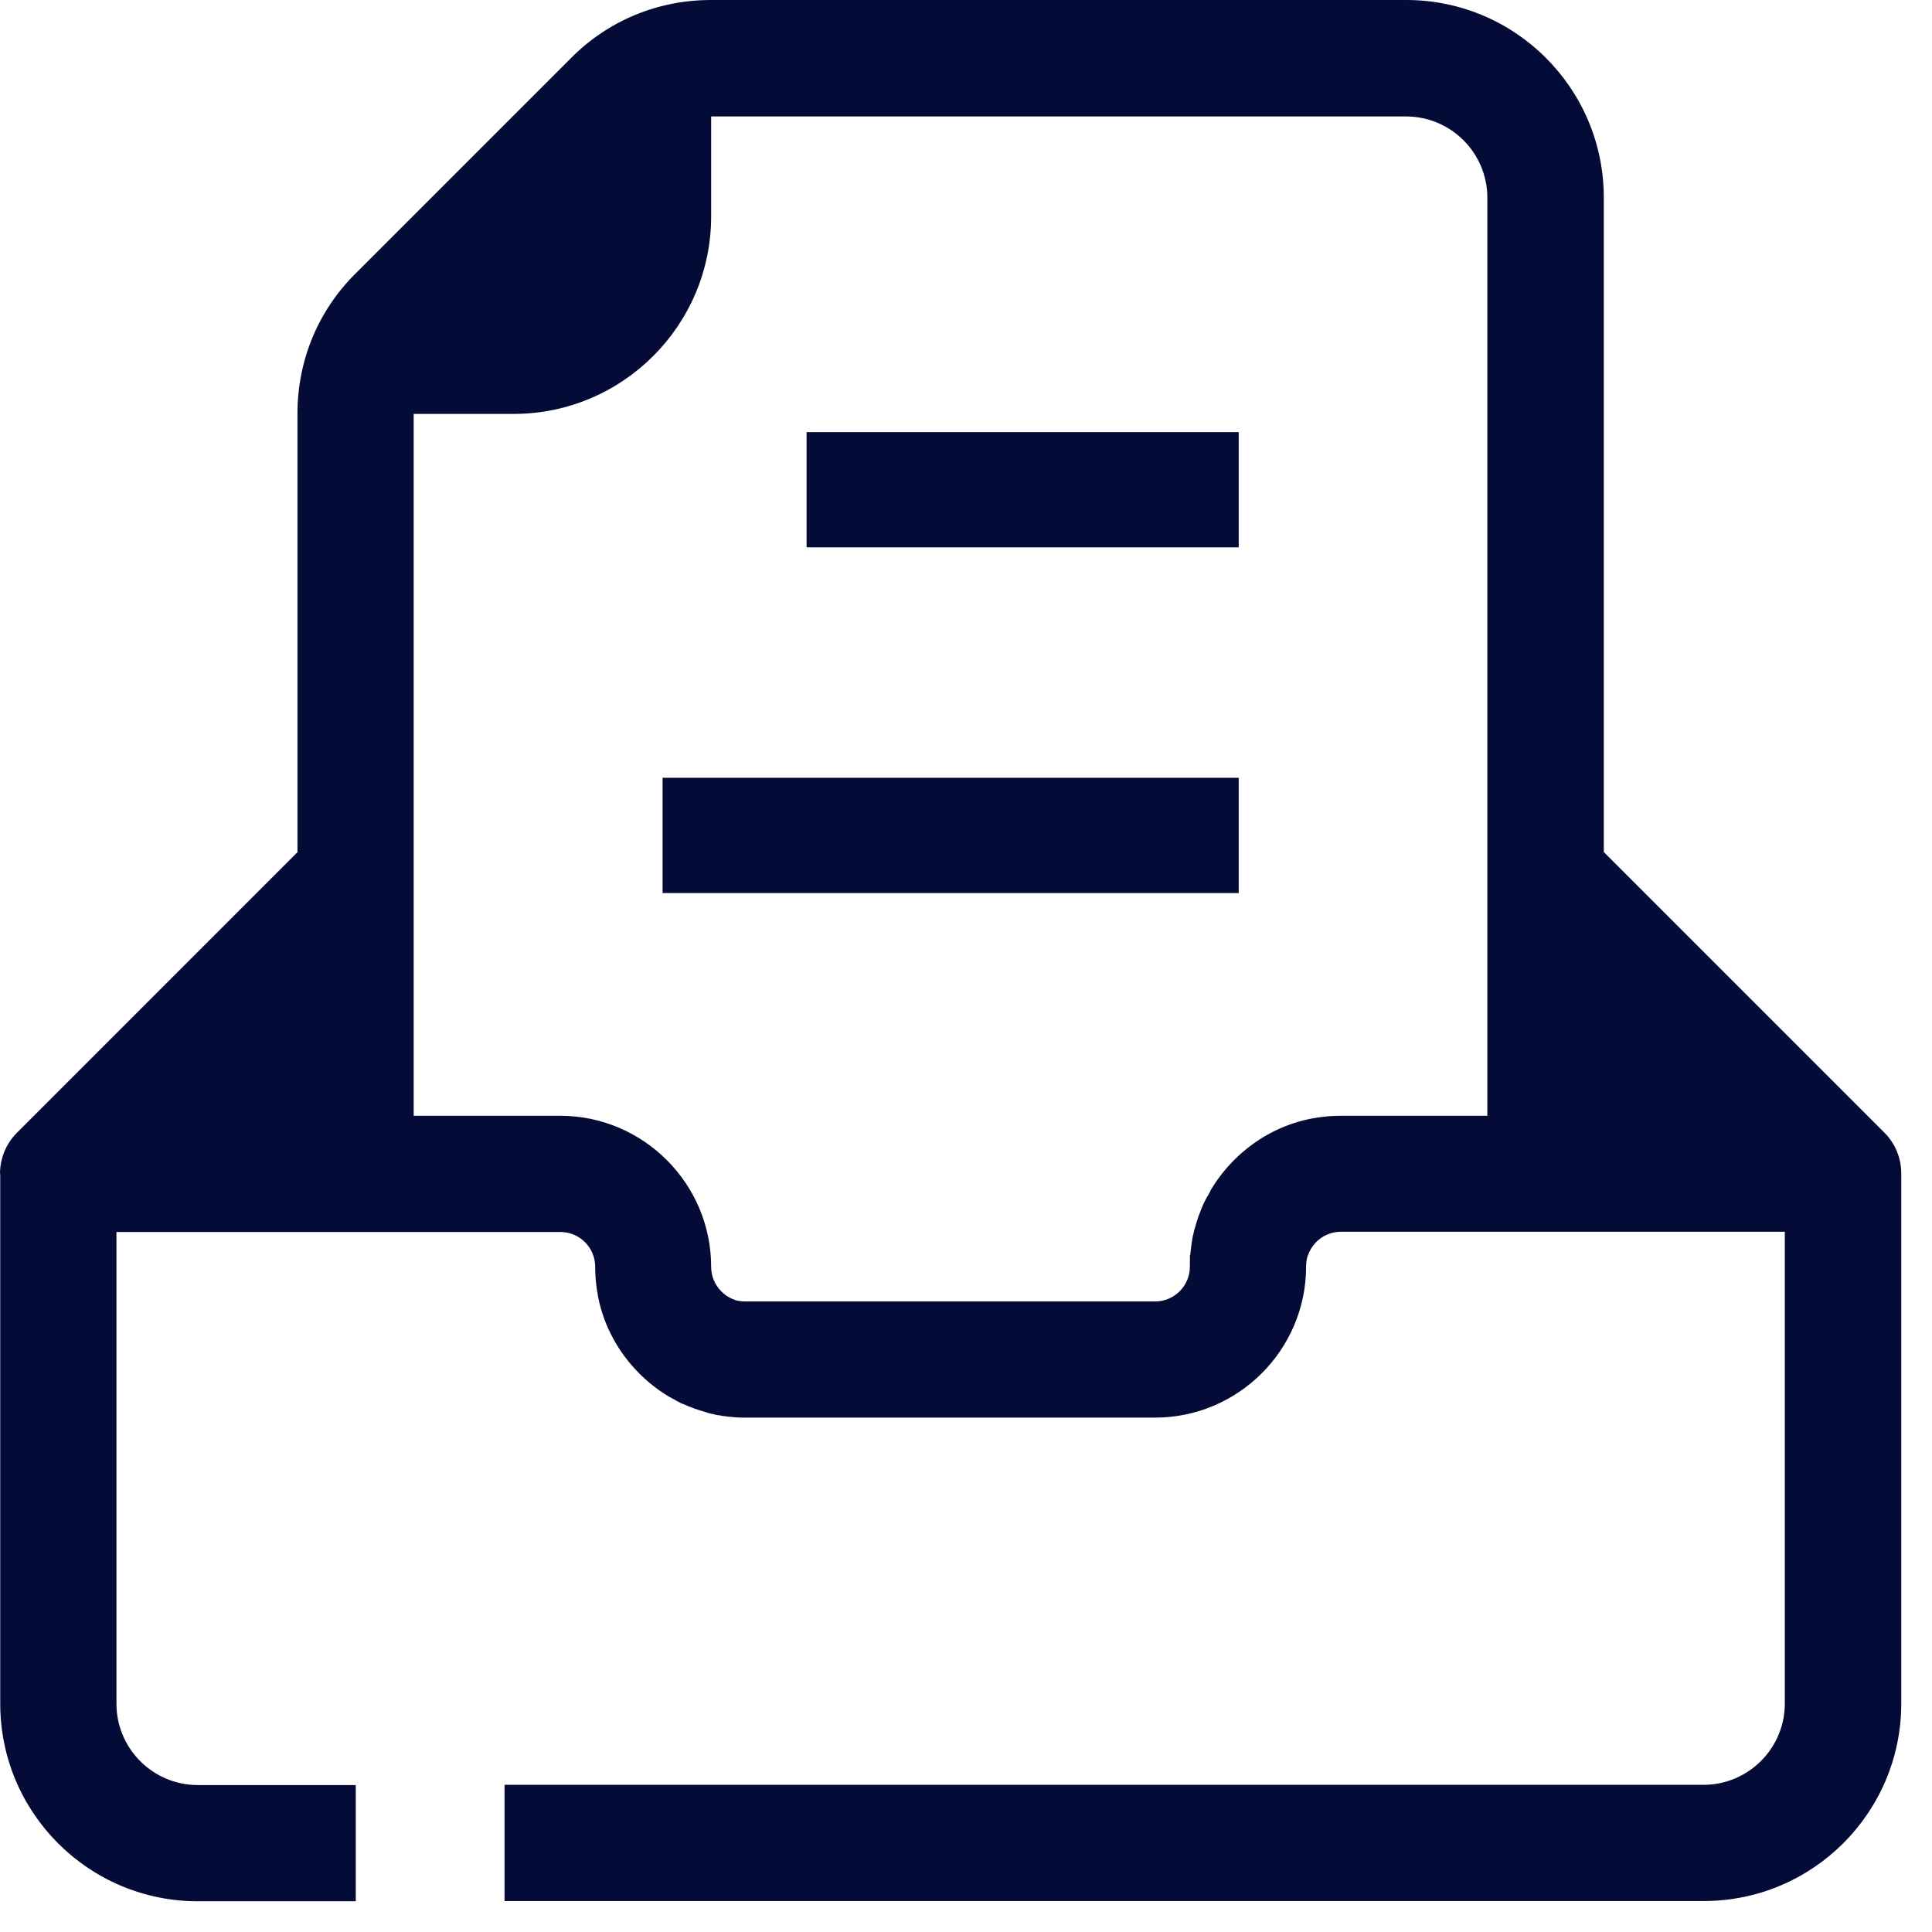
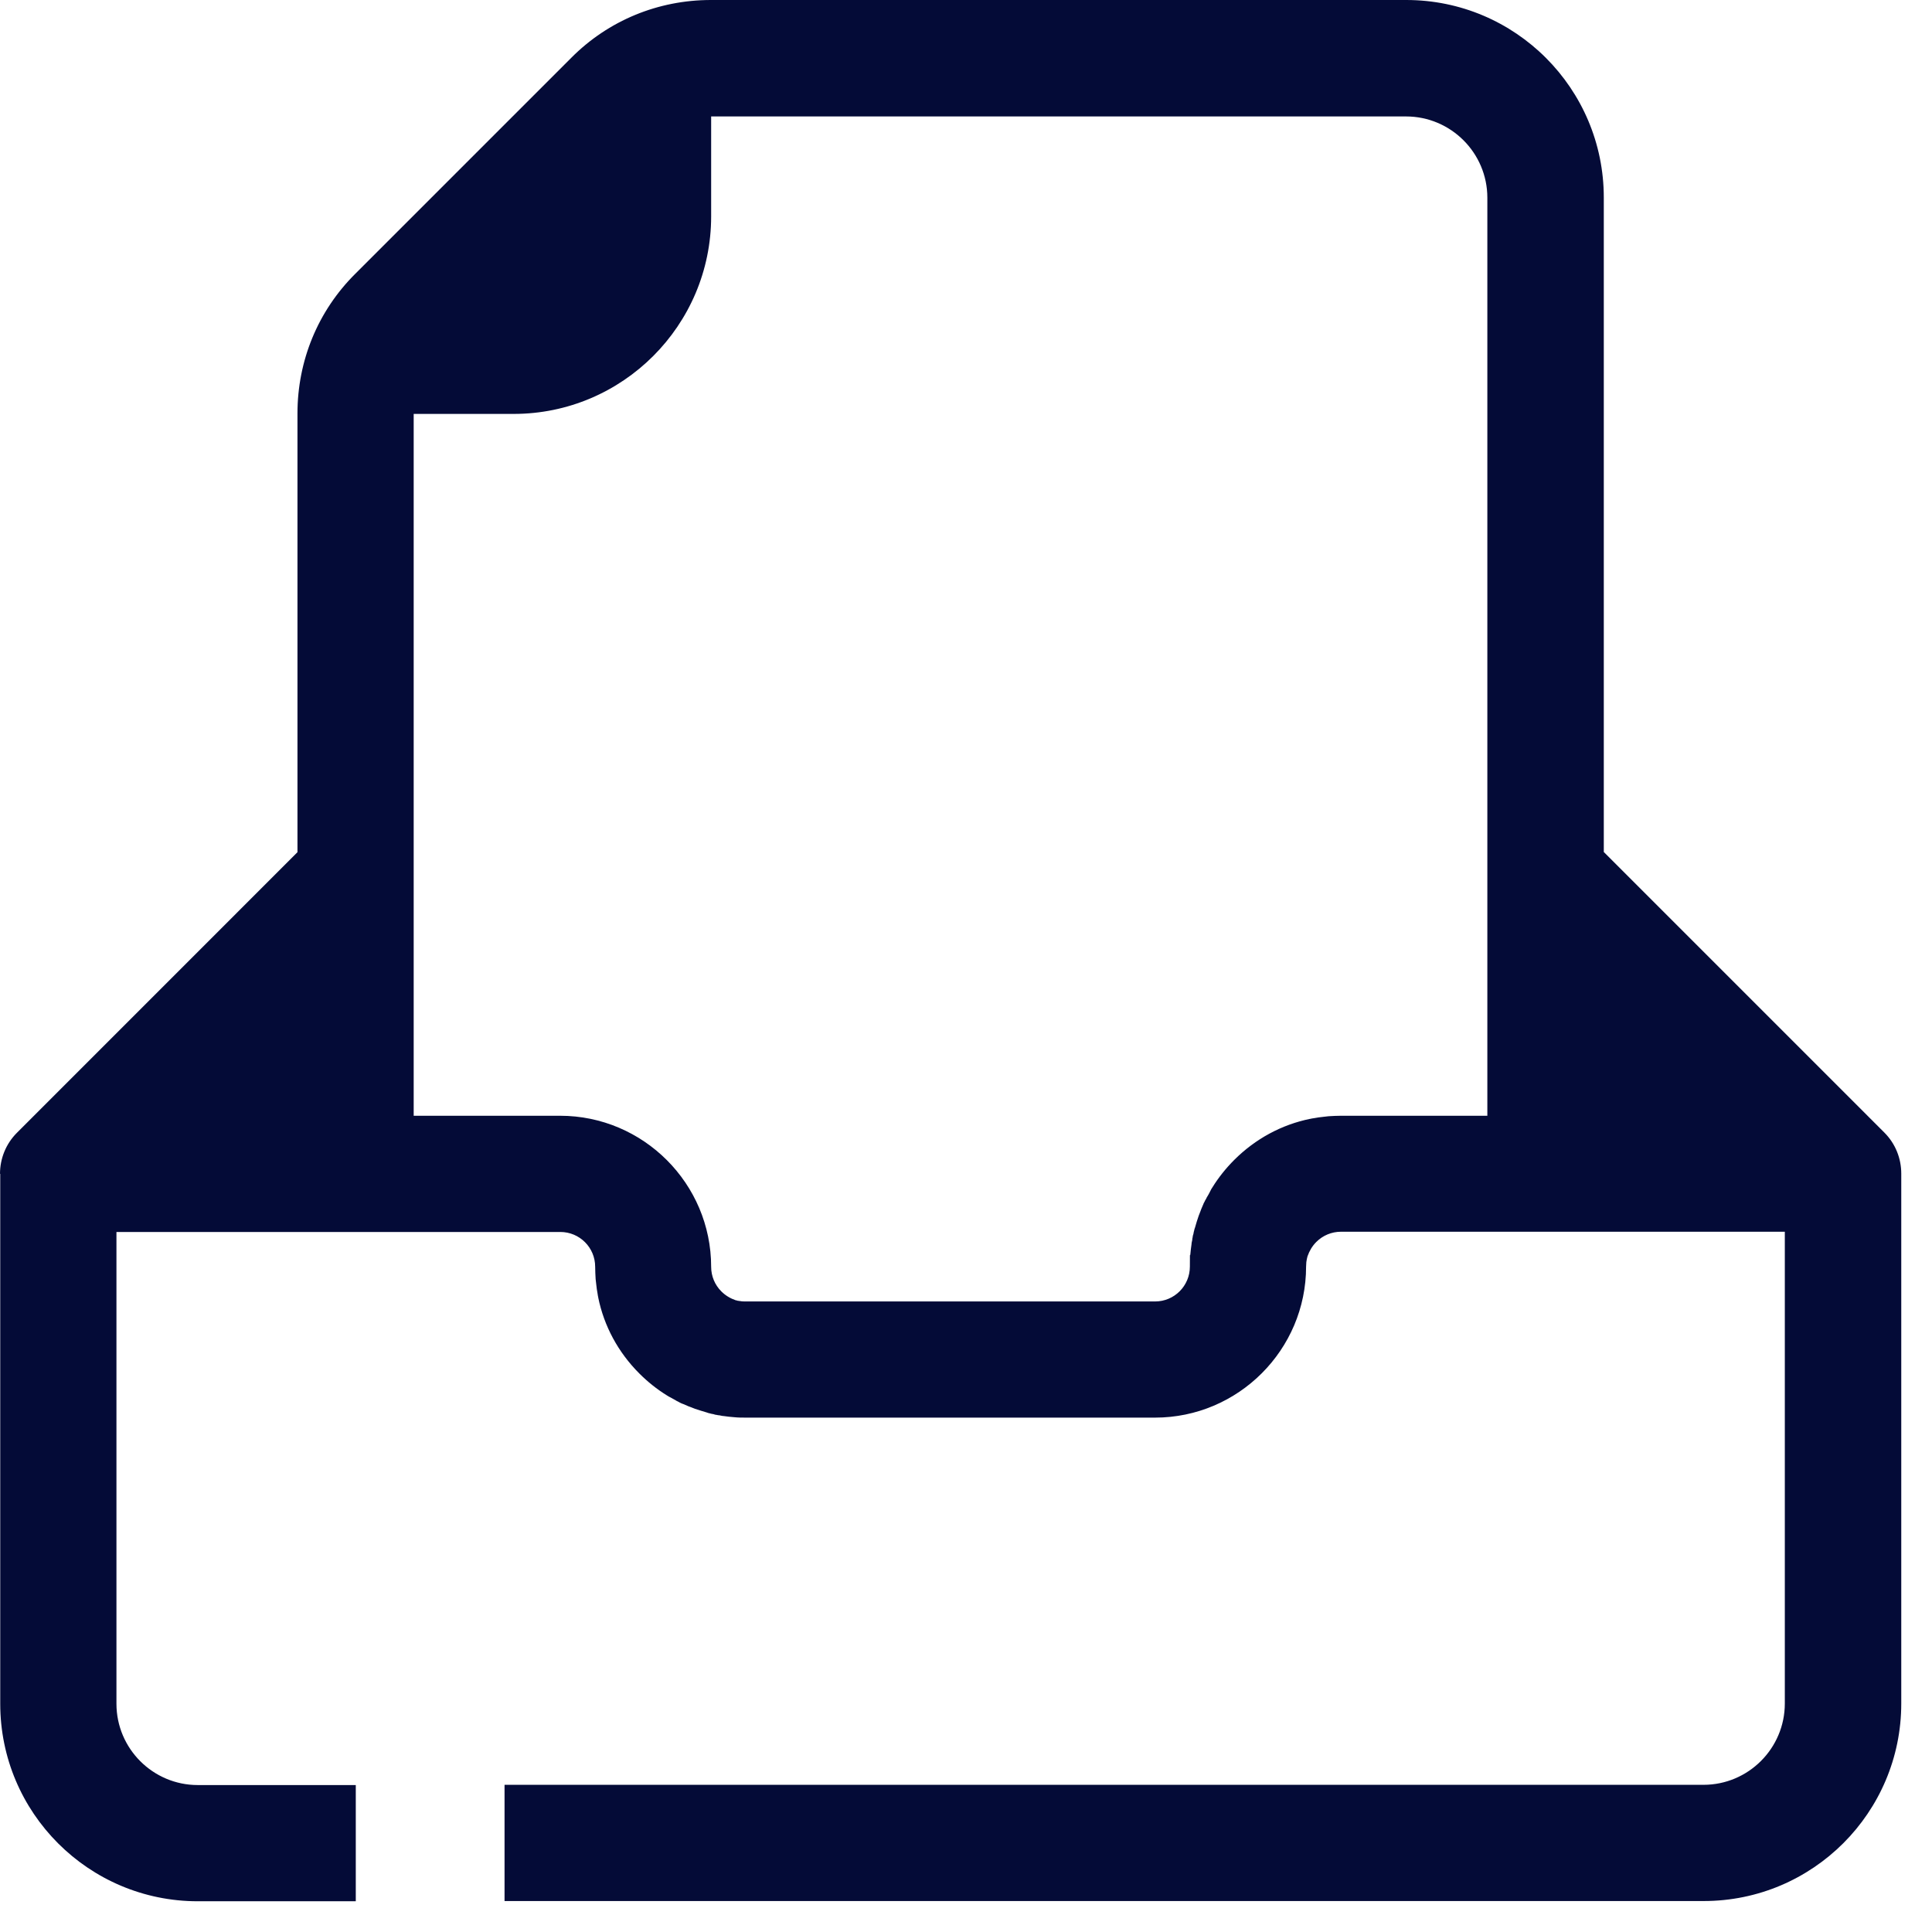
<svg xmlns="http://www.w3.org/2000/svg" width="33" height="33" viewBox="0 0 33 33" fill="none">
  <path d="M0 20.05C0 19.792 0.099 19.538 0.29 19.348L5.081 14.556V7.062C5.081 6.161 5.43 5.311 6.069 4.676L9.757 0.988C10.392 0.349 11.242 0 12.143 0H24.02C25.882 0 27.394 1.512 27.394 3.374V14.553L32.185 19.344C32.376 19.534 32.475 19.788 32.475 20.046V29.097C32.475 30.959 30.963 32.471 29.101 32.471H8.618V30.486H29.097C29.863 30.486 30.486 29.863 30.486 29.097V21.039H22.904C22.746 21.039 22.595 21.102 22.484 21.213C22.412 21.285 22.365 21.368 22.333 21.459C22.325 21.491 22.317 21.523 22.313 21.559C22.313 21.583 22.309 21.61 22.309 21.634C22.309 23.055 21.15 24.214 19.729 24.214H12.742C12.671 24.214 12.603 24.214 12.532 24.206C12.476 24.203 12.421 24.195 12.361 24.187C12.337 24.187 12.314 24.179 12.29 24.175C12.274 24.175 12.254 24.171 12.238 24.167C12.218 24.167 12.203 24.159 12.187 24.155C12.163 24.151 12.139 24.147 12.115 24.139C12.103 24.139 12.091 24.131 12.075 24.127C12.008 24.107 11.941 24.087 11.873 24.064C11.849 24.056 11.825 24.044 11.802 24.036C11.786 24.032 11.774 24.024 11.758 24.02C11.73 24.008 11.702 23.996 11.675 23.984C11.663 23.98 11.655 23.976 11.643 23.972C11.623 23.964 11.603 23.952 11.583 23.941C11.567 23.933 11.547 23.925 11.532 23.913C11.504 23.897 11.476 23.881 11.444 23.865C11.436 23.861 11.428 23.857 11.421 23.853C11.409 23.845 11.401 23.841 11.389 23.833C11.222 23.73 11.063 23.603 10.92 23.46C10.559 23.099 10.317 22.65 10.218 22.162C10.218 22.154 10.218 22.15 10.214 22.142C10.214 22.126 10.206 22.107 10.206 22.091C10.202 22.067 10.198 22.043 10.194 22.019C10.186 21.964 10.182 21.908 10.174 21.849C10.17 21.777 10.166 21.71 10.166 21.638C10.166 21.309 9.9 21.043 9.571 21.043H1.989V29.101C1.989 29.867 2.612 30.49 3.378 30.49H6.077V32.475H3.378C1.516 32.475 0.004 30.963 0.004 29.101V20.05H0ZM12.147 21.638C12.147 21.797 12.21 21.948 12.322 22.059C12.393 22.13 12.476 22.178 12.568 22.21C12.58 22.21 12.591 22.214 12.599 22.218C12.607 22.218 12.615 22.218 12.623 22.222C12.623 22.222 12.631 22.222 12.635 22.222C12.671 22.23 12.707 22.23 12.742 22.23H19.729C20.058 22.23 20.324 21.964 20.324 21.634C20.324 21.305 20.324 21.495 20.332 21.424C20.336 21.368 20.344 21.313 20.352 21.253C20.352 21.229 20.36 21.206 20.364 21.182C20.364 21.166 20.368 21.146 20.372 21.13C20.372 21.11 20.38 21.094 20.384 21.078C20.388 21.055 20.392 21.031 20.4 21.007C20.4 20.995 20.408 20.983 20.412 20.967C20.431 20.9 20.451 20.832 20.475 20.765C20.483 20.741 20.495 20.717 20.503 20.693C20.507 20.677 20.515 20.666 20.519 20.65C20.531 20.622 20.543 20.594 20.555 20.566C20.558 20.555 20.562 20.547 20.57 20.535C20.578 20.515 20.59 20.495 20.602 20.475C20.61 20.459 20.618 20.439 20.63 20.424C20.646 20.396 20.662 20.368 20.677 20.336C20.681 20.328 20.686 20.32 20.689 20.312C20.697 20.3 20.701 20.293 20.709 20.281C20.812 20.114 20.939 19.955 21.082 19.812C21.444 19.451 21.892 19.209 22.381 19.11C22.388 19.11 22.392 19.11 22.4 19.106C22.416 19.106 22.436 19.098 22.452 19.098C22.476 19.094 22.5 19.09 22.523 19.086C22.579 19.078 22.634 19.074 22.694 19.066C22.765 19.062 22.833 19.058 22.904 19.058H25.405V3.378C25.405 2.612 24.782 1.989 24.016 1.989H12.147V3.696C12.147 5.557 10.634 7.07 8.773 7.07H7.066V19.058H9.567C10.988 19.058 12.147 20.217 12.147 21.638Z" fill="#040B37" />
-   <path d="M13.777 7.381H21.158V9.349H13.777V7.381Z" fill="#040B37" />
-   <path d="M11.317 13.285H21.158V15.254H11.317V13.285Z" fill="#040B37" />
+   <path d="M11.317 13.285V15.254H11.317V13.285Z" fill="#040B37" />
</svg>